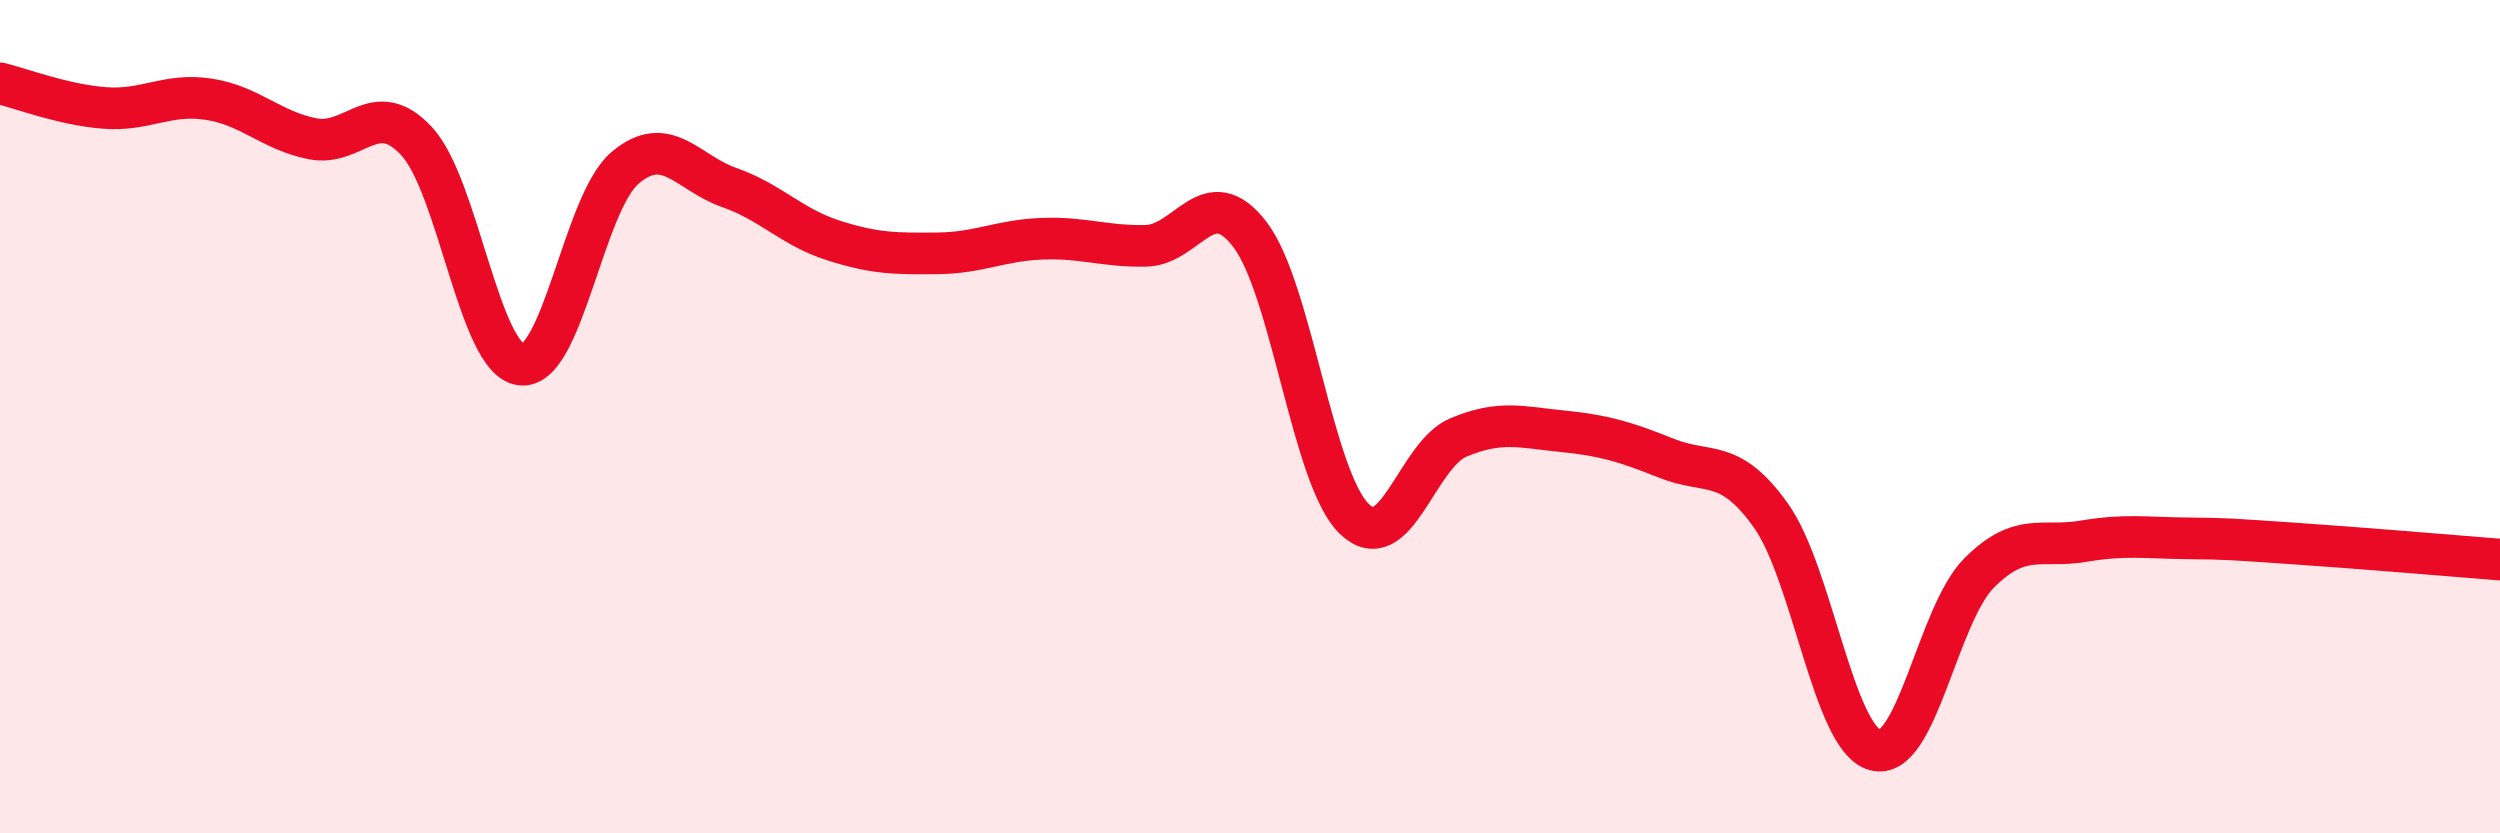
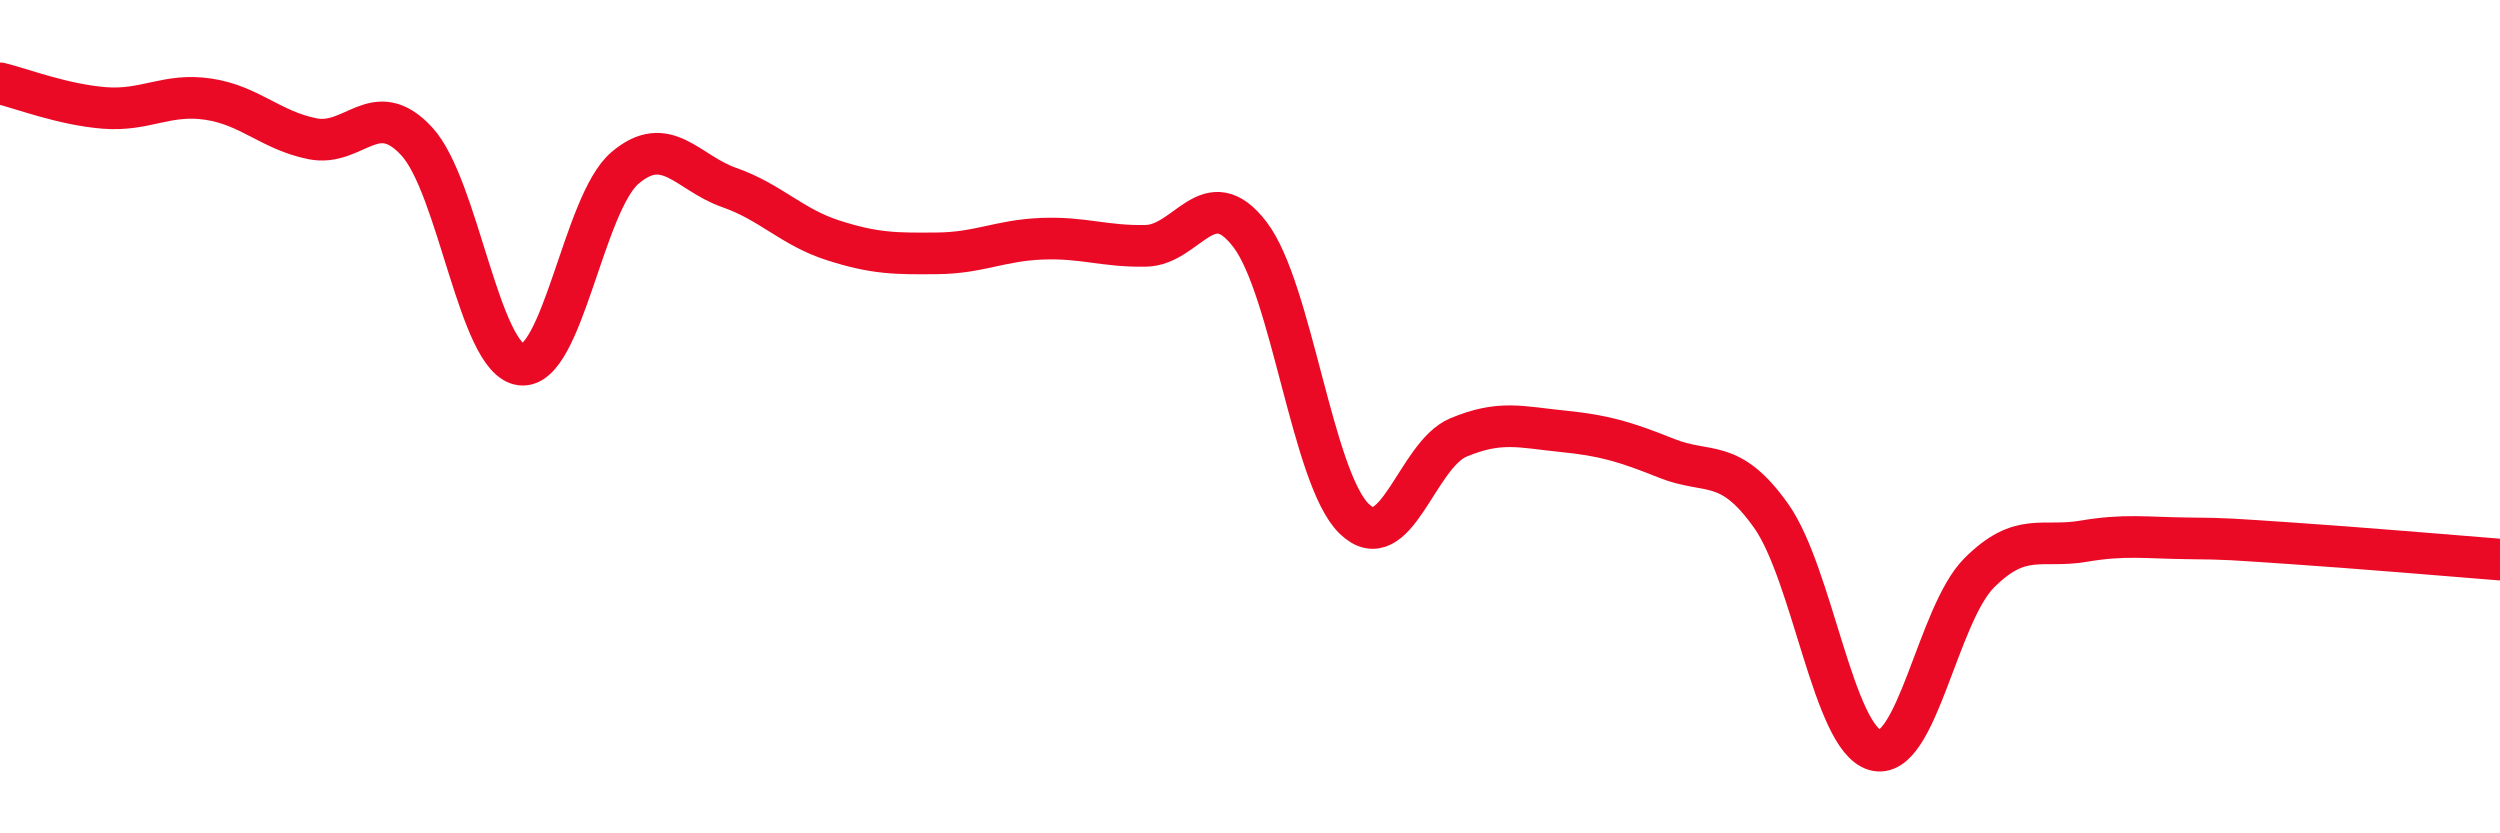
<svg xmlns="http://www.w3.org/2000/svg" width="60" height="20" viewBox="0 0 60 20">
-   <path d="M 0,2 C 0.5,2.12 1.5,2.51 2.5,2.59 C 3.5,2.67 4,2.23 5,2.38 C 6,2.53 6.5,3.13 7.5,3.33 C 8.5,3.53 9,2.31 10,3.39 C 11,4.47 11.5,8.62 12.5,8.75 C 13.5,8.88 14,4.88 15,4.03 C 16,3.18 16.5,4.15 17.5,4.5 C 18.5,4.85 19,5.45 20,5.77 C 21,6.09 21.5,6.09 22.5,6.08 C 23.5,6.07 24,5.77 25,5.73 C 26,5.69 26.5,5.92 27.5,5.9 C 28.5,5.88 29,4.32 30,5.63 C 31,6.94 31.5,11.48 32.5,12.45 C 33.5,13.42 34,10.92 35,10.5 C 36,10.08 36.5,10.25 37.5,10.35 C 38.5,10.45 39,10.6 40,11 C 41,11.4 41.5,10.97 42.5,12.37 C 43.5,13.77 44,17.72 45,18 C 46,18.28 46.5,14.75 47.5,13.75 C 48.5,12.75 49,13.16 50,12.99 C 51,12.82 51.5,12.91 52.5,12.92 C 53.5,12.93 53.5,12.94 55,13.04 C 56.5,13.14 59,13.35 60,13.43L60 20L0 20Z" fill="#EB0A25" opacity="0.1" stroke-linecap="round" stroke-linejoin="round" />
  <path d="M 0,2 C 0.5,2.12 1.5,2.51 2.5,2.59 C 3.5,2.67 4,2.23 5,2.38 C 6,2.53 6.5,3.13 7.5,3.33 C 8.5,3.53 9,2.31 10,3.39 C 11,4.47 11.5,8.62 12.5,8.75 C 13.5,8.88 14,4.88 15,4.03 C 16,3.18 16.5,4.15 17.5,4.5 C 18.5,4.85 19,5.45 20,5.77 C 21,6.09 21.5,6.09 22.5,6.08 C 23.5,6.07 24,5.77 25,5.73 C 26,5.69 26.5,5.92 27.5,5.9 C 28.5,5.88 29,4.32 30,5.63 C 31,6.94 31.5,11.48 32.5,12.45 C 33.5,13.42 34,10.92 35,10.5 C 36,10.08 36.5,10.25 37.5,10.35 C 38.5,10.45 39,10.6 40,11 C 41,11.4 41.5,10.97 42.5,12.37 C 43.5,13.77 44,17.72 45,18 C 46,18.28 46.5,14.75 47.5,13.75 C 48.5,12.75 49,13.16 50,12.99 C 51,12.82 51.5,12.91 52.5,12.92 C 53.5,12.93 53.5,12.94 55,13.04 C 56.5,13.14 59,13.35 60,13.43" stroke="#EB0A25" stroke-width="1" fill="none" stroke-linecap="round" stroke-linejoin="round" />
</svg>